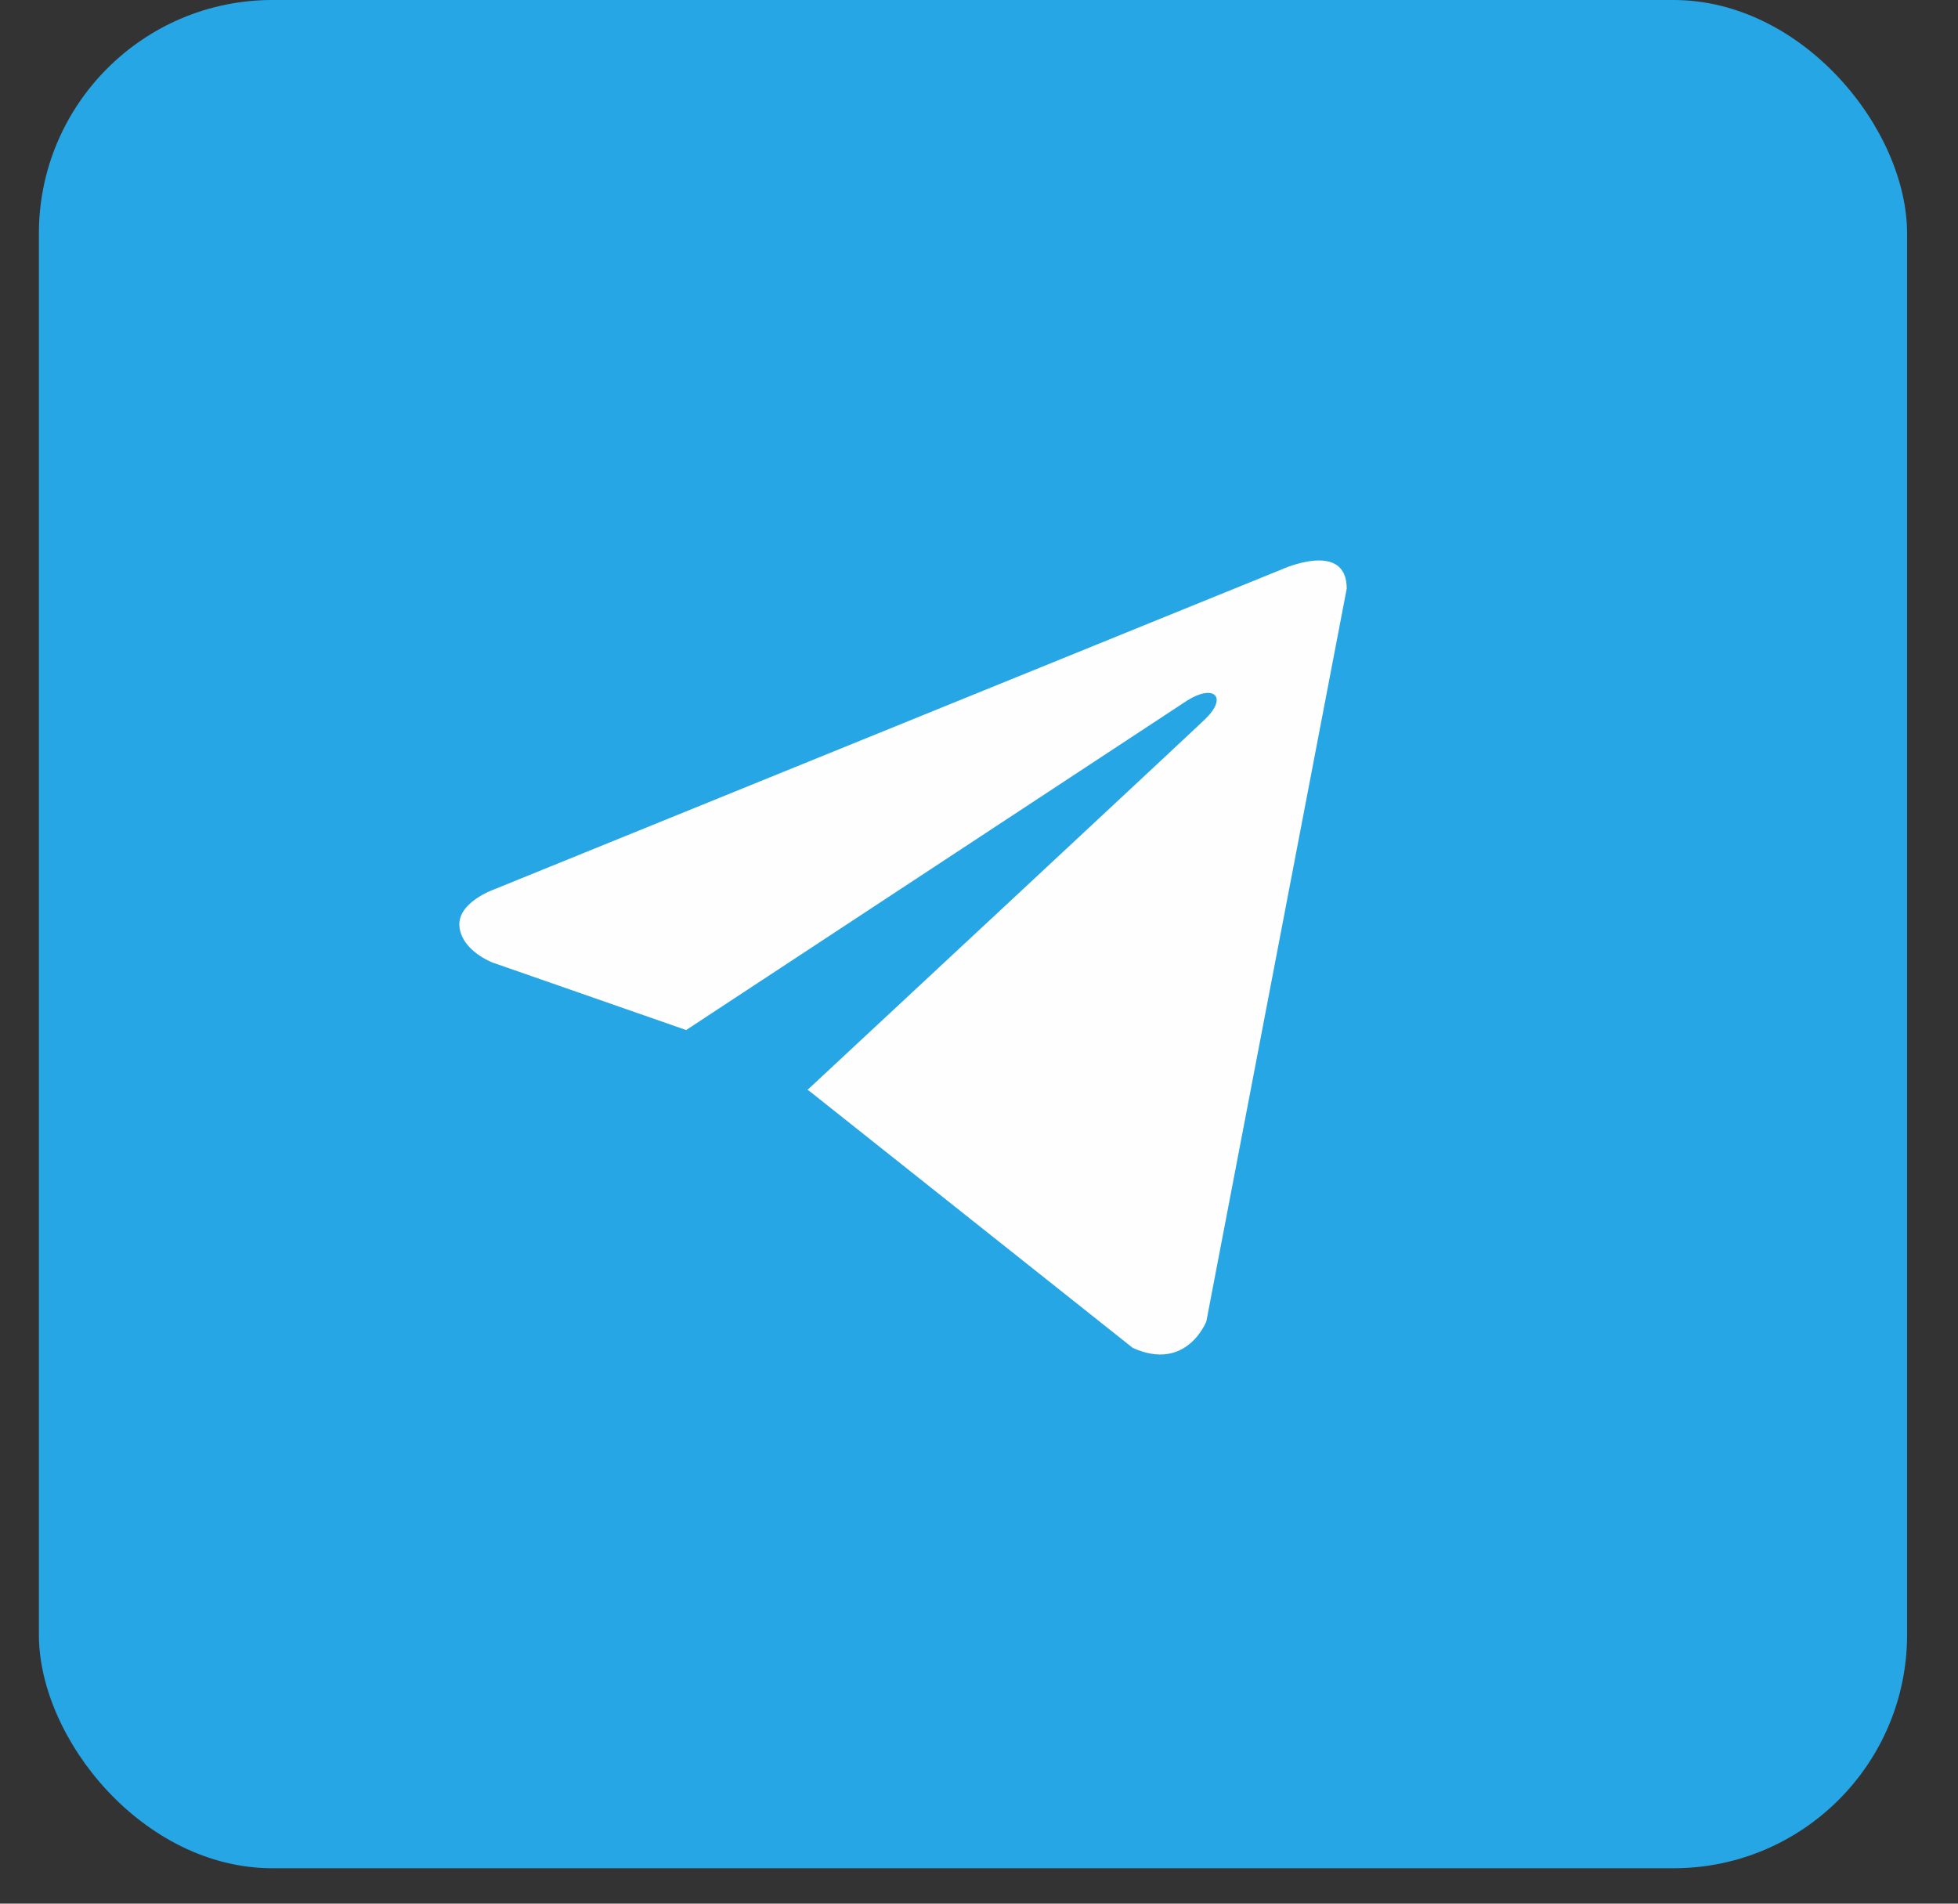
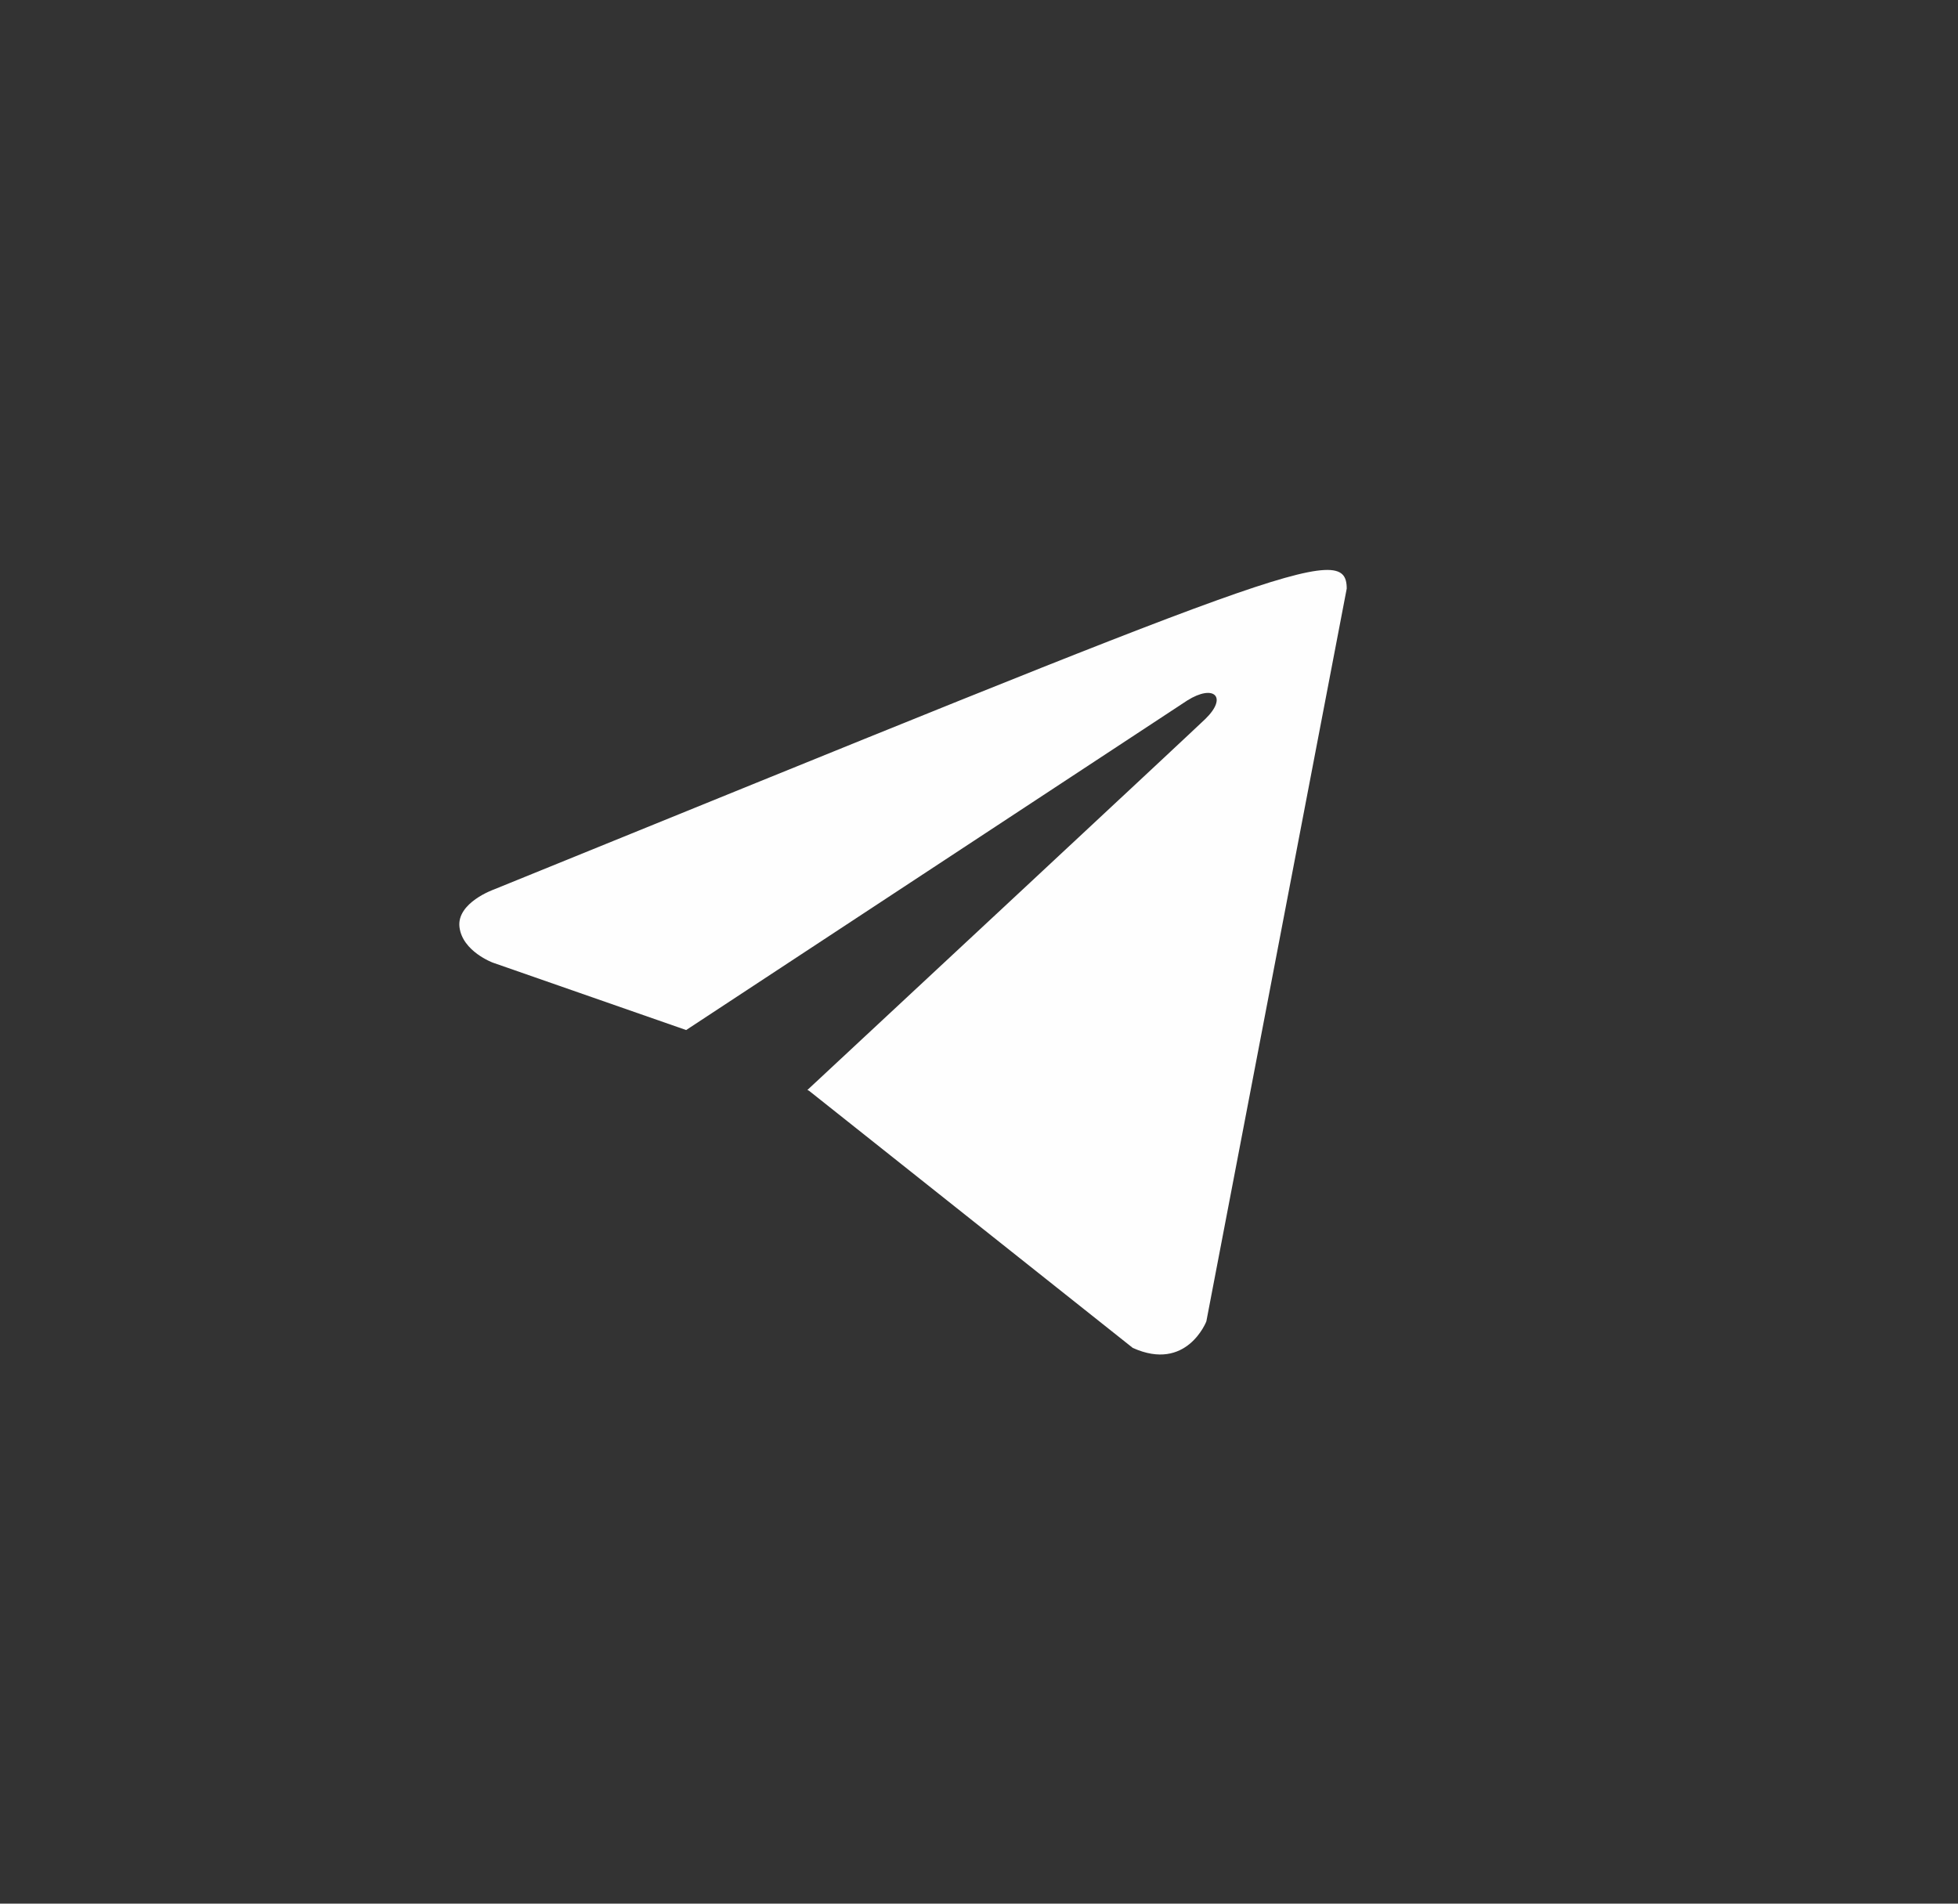
<svg xmlns="http://www.w3.org/2000/svg" width="36" height="35" viewBox="0 0 36 35" fill="none">
  <rect x="0" y="0" width="36" height="35" fill="#333333" stroke="none" />
-   <rect x="0.715" width="34.349" height="34.349" rx="4.294" fill="#27A6E5" />
-   <path d="M24.761 10.822L22.18 24.295C22.18 24.295 21.819 25.23 20.827 24.782L14.873 20.053L14.845 20.04C15.649 19.292 21.887 13.484 22.159 13.221C22.581 12.813 22.319 12.571 21.829 12.879L12.616 18.938L9.062 17.699C9.062 17.699 8.502 17.493 8.448 17.045C8.394 16.596 9.08 16.354 9.08 16.354L23.57 10.467C23.57 10.467 24.761 9.925 24.761 10.822V10.822Z" fill="#FEFEFE" />
+   <path d="M24.761 10.822L22.18 24.295C22.18 24.295 21.819 25.23 20.827 24.782L14.873 20.053L14.845 20.04C15.649 19.292 21.887 13.484 22.159 13.221C22.581 12.813 22.319 12.571 21.829 12.879L12.616 18.938L9.062 17.699C9.062 17.699 8.502 17.493 8.448 17.045C8.394 16.596 9.08 16.354 9.08 16.354C23.57 10.467 24.761 9.925 24.761 10.822V10.822Z" fill="#FEFEFE" />
</svg>